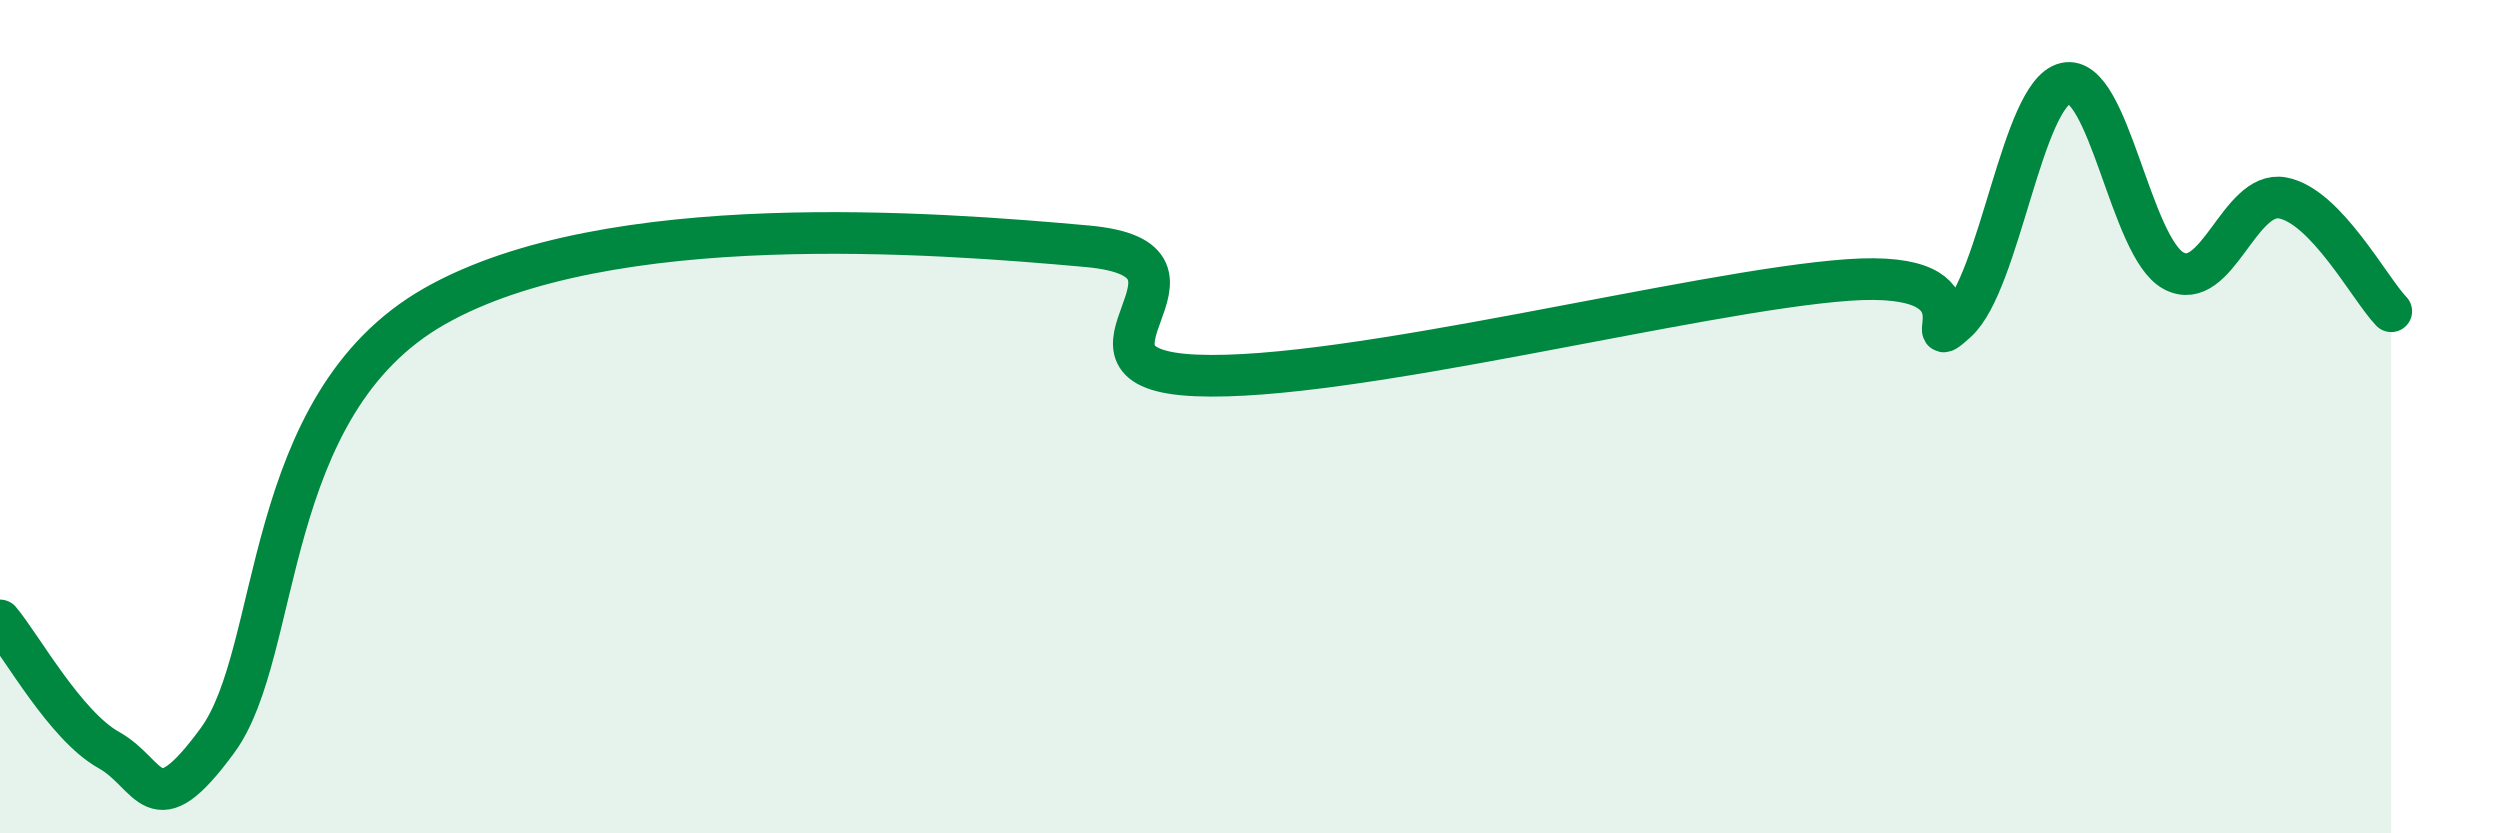
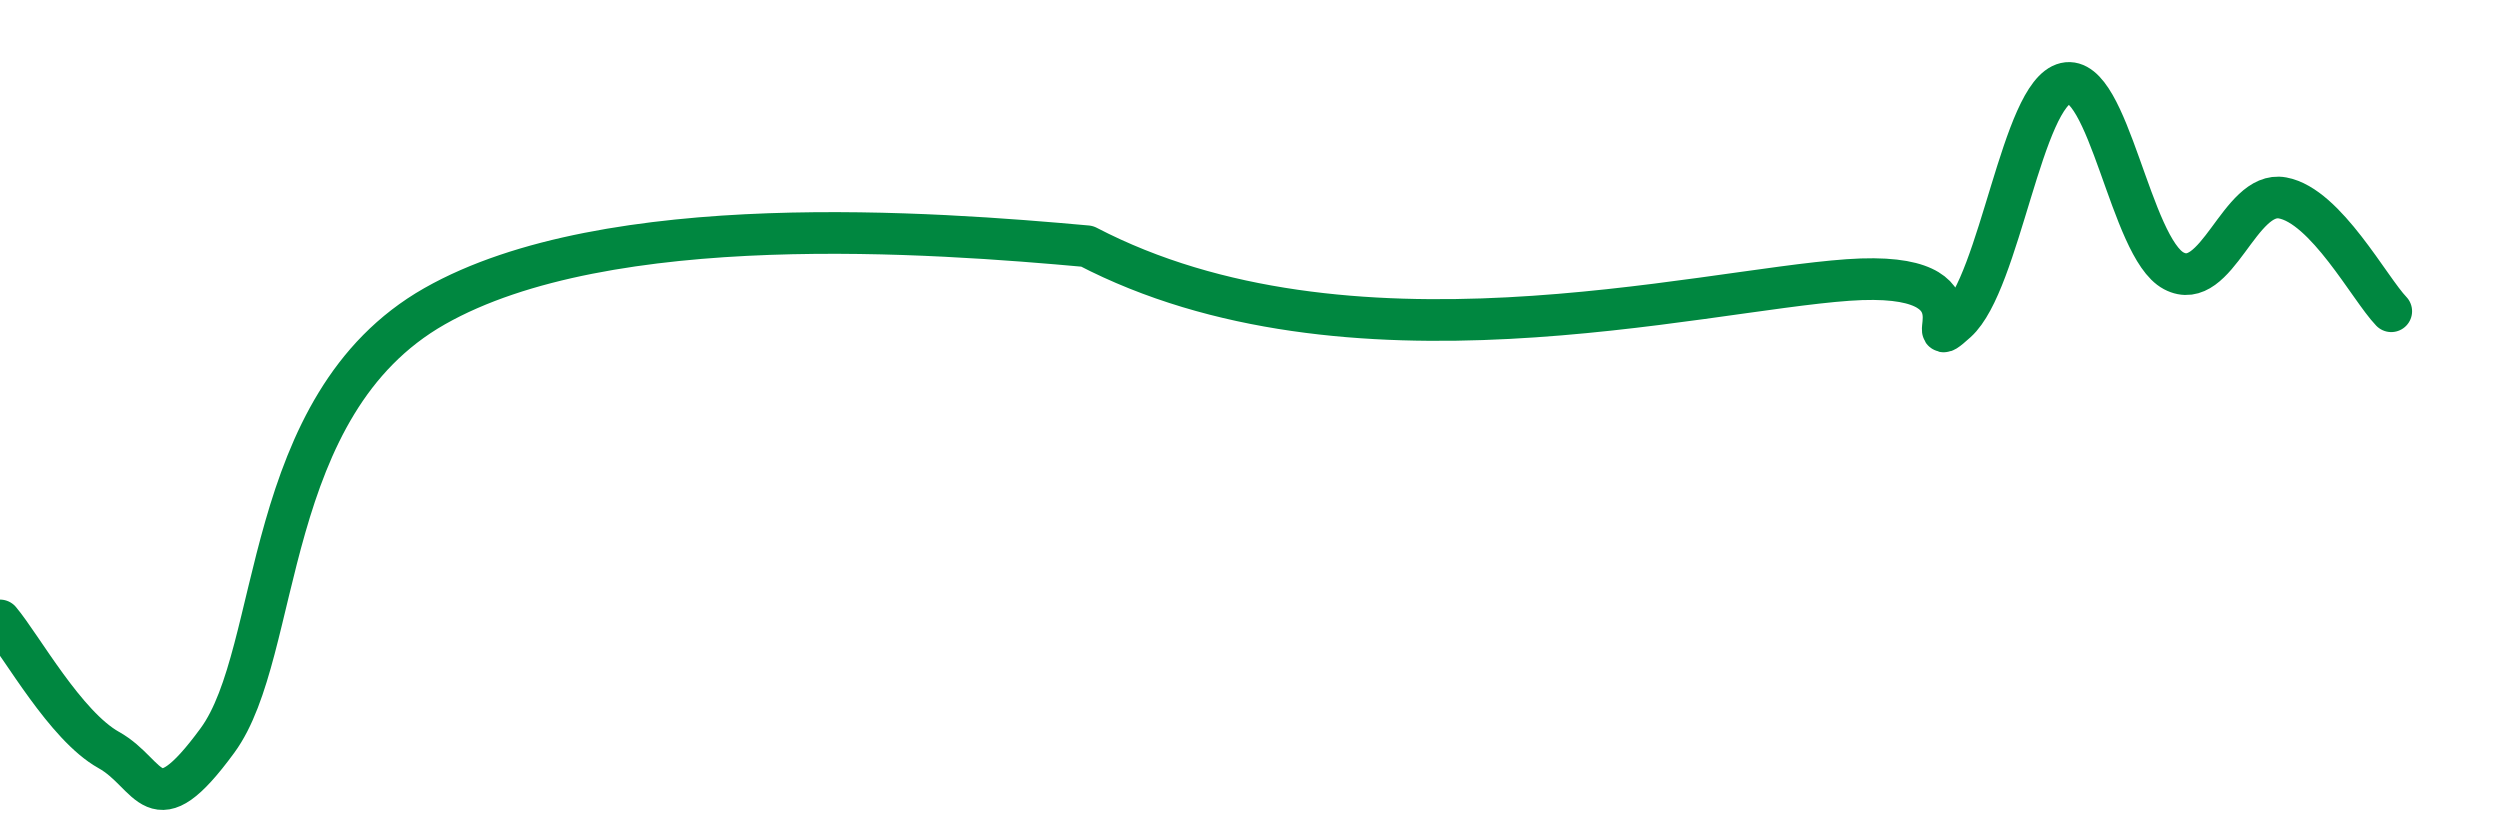
<svg xmlns="http://www.w3.org/2000/svg" width="60" height="20" viewBox="0 0 60 20">
-   <path d="M 0,14.89 C 0.52,15.51 1.57,17.42 2.61,18 C 3.65,18.58 3.66,19.9 5.22,17.77 C 6.78,15.64 6.26,9.72 10.43,7.35 C 14.6,4.98 22.44,5.58 26.09,5.91 C 29.74,6.24 25.05,8.85 28.7,9.01 C 32.35,9.17 40.7,6.98 44.35,6.72 C 48,6.46 45.92,8.66 46.96,7.72 C 48,6.78 48.53,2.24 49.57,2 C 50.61,1.76 51.13,5.95 52.17,6.5 C 53.21,7.05 53.74,4.56 54.78,4.75 C 55.82,4.94 56.87,6.93 57.39,7.47L57.39 20L0 20Z" fill="#008740" opacity="0.1" stroke-linecap="round" stroke-linejoin="round" />
-   <path d="M 0,14.89 C 0.52,15.51 1.57,17.42 2.61,18 C 3.65,18.58 3.66,19.9 5.22,17.77 C 6.78,15.64 6.26,9.72 10.43,7.35 C 14.6,4.98 22.44,5.58 26.09,5.91 C 29.74,6.24 25.05,8.85 28.7,9.01 C 32.35,9.17 40.7,6.98 44.35,6.72 C 48,6.46 45.92,8.66 46.96,7.72 C 48,6.78 48.53,2.24 49.57,2 C 50.61,1.76 51.13,5.95 52.17,6.5 C 53.21,7.05 53.74,4.56 54.78,4.75 C 55.82,4.94 56.87,6.93 57.39,7.47" stroke="#008740" stroke-width="1" fill="none" stroke-linecap="round" stroke-linejoin="round" />
+   <path d="M 0,14.89 C 0.52,15.51 1.57,17.42 2.61,18 C 3.65,18.58 3.66,19.9 5.22,17.77 C 6.78,15.64 6.26,9.72 10.43,7.35 C 14.6,4.98 22.44,5.58 26.09,5.91 C 32.35,9.17 40.7,6.98 44.35,6.72 C 48,6.46 45.92,8.66 46.96,7.72 C 48,6.78 48.53,2.24 49.57,2 C 50.61,1.76 51.13,5.95 52.17,6.5 C 53.21,7.05 53.74,4.56 54.78,4.75 C 55.82,4.94 56.87,6.93 57.39,7.47" stroke="#008740" stroke-width="1" fill="none" stroke-linecap="round" stroke-linejoin="round" />
</svg>